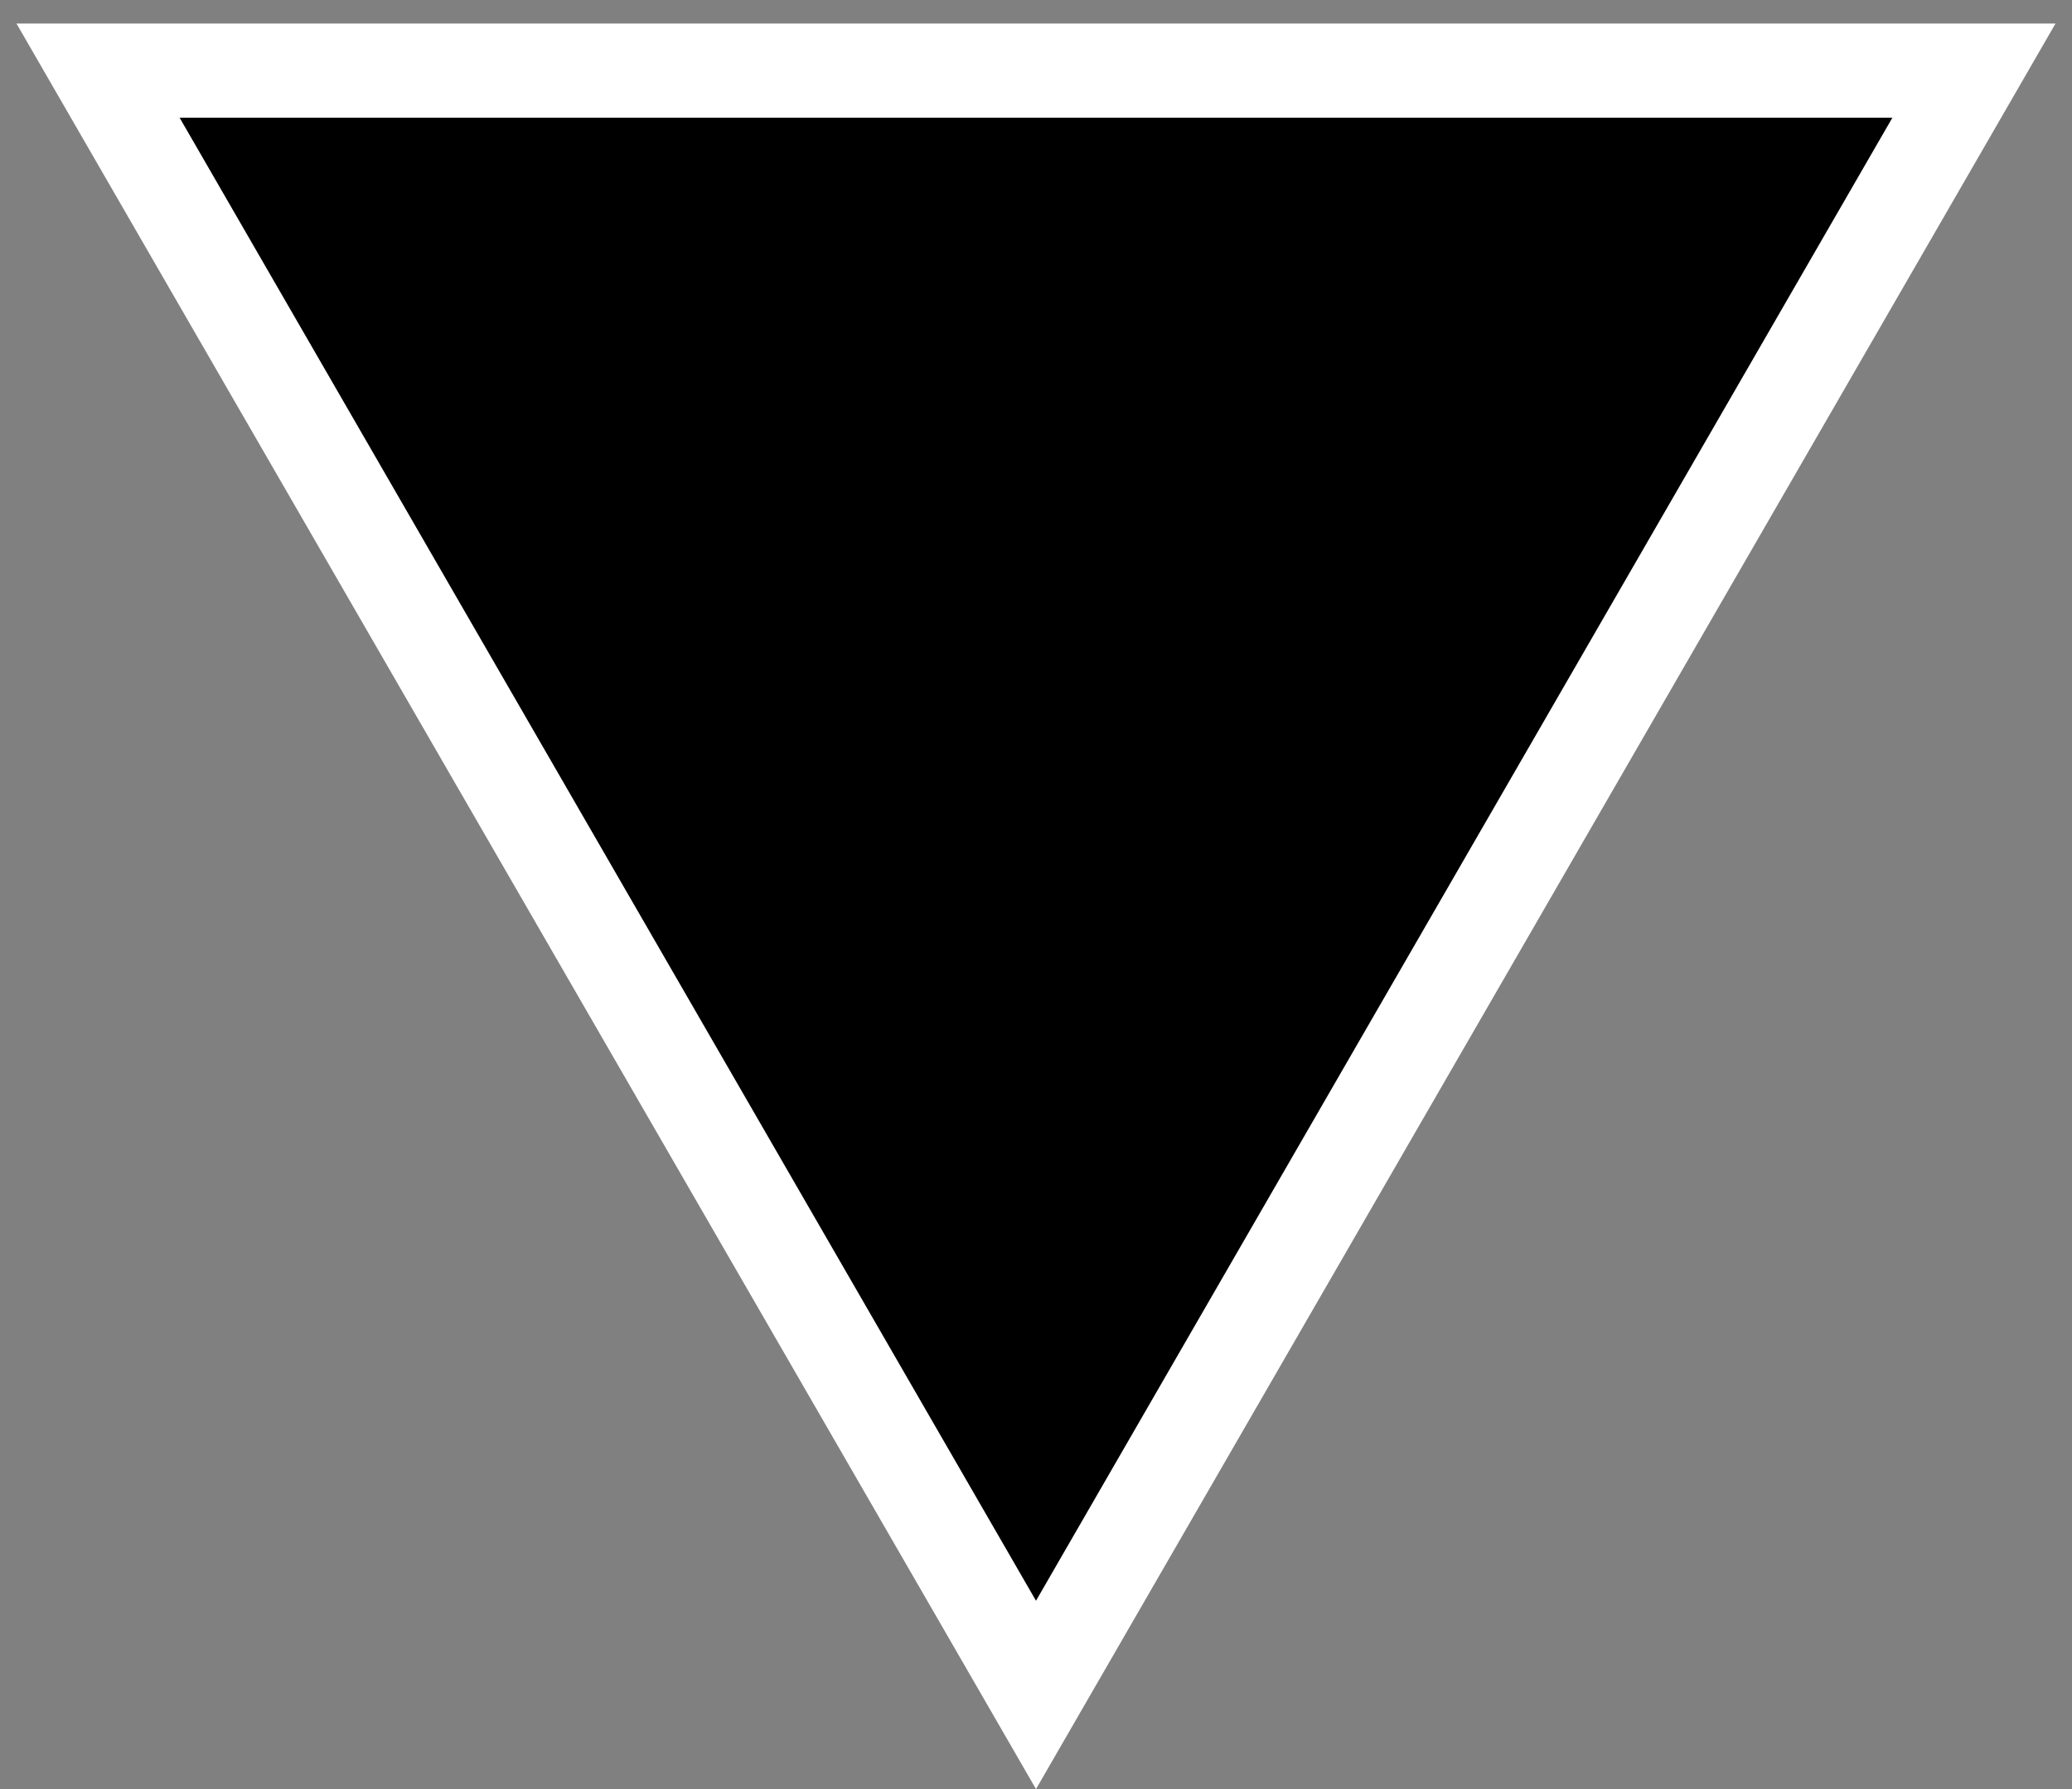
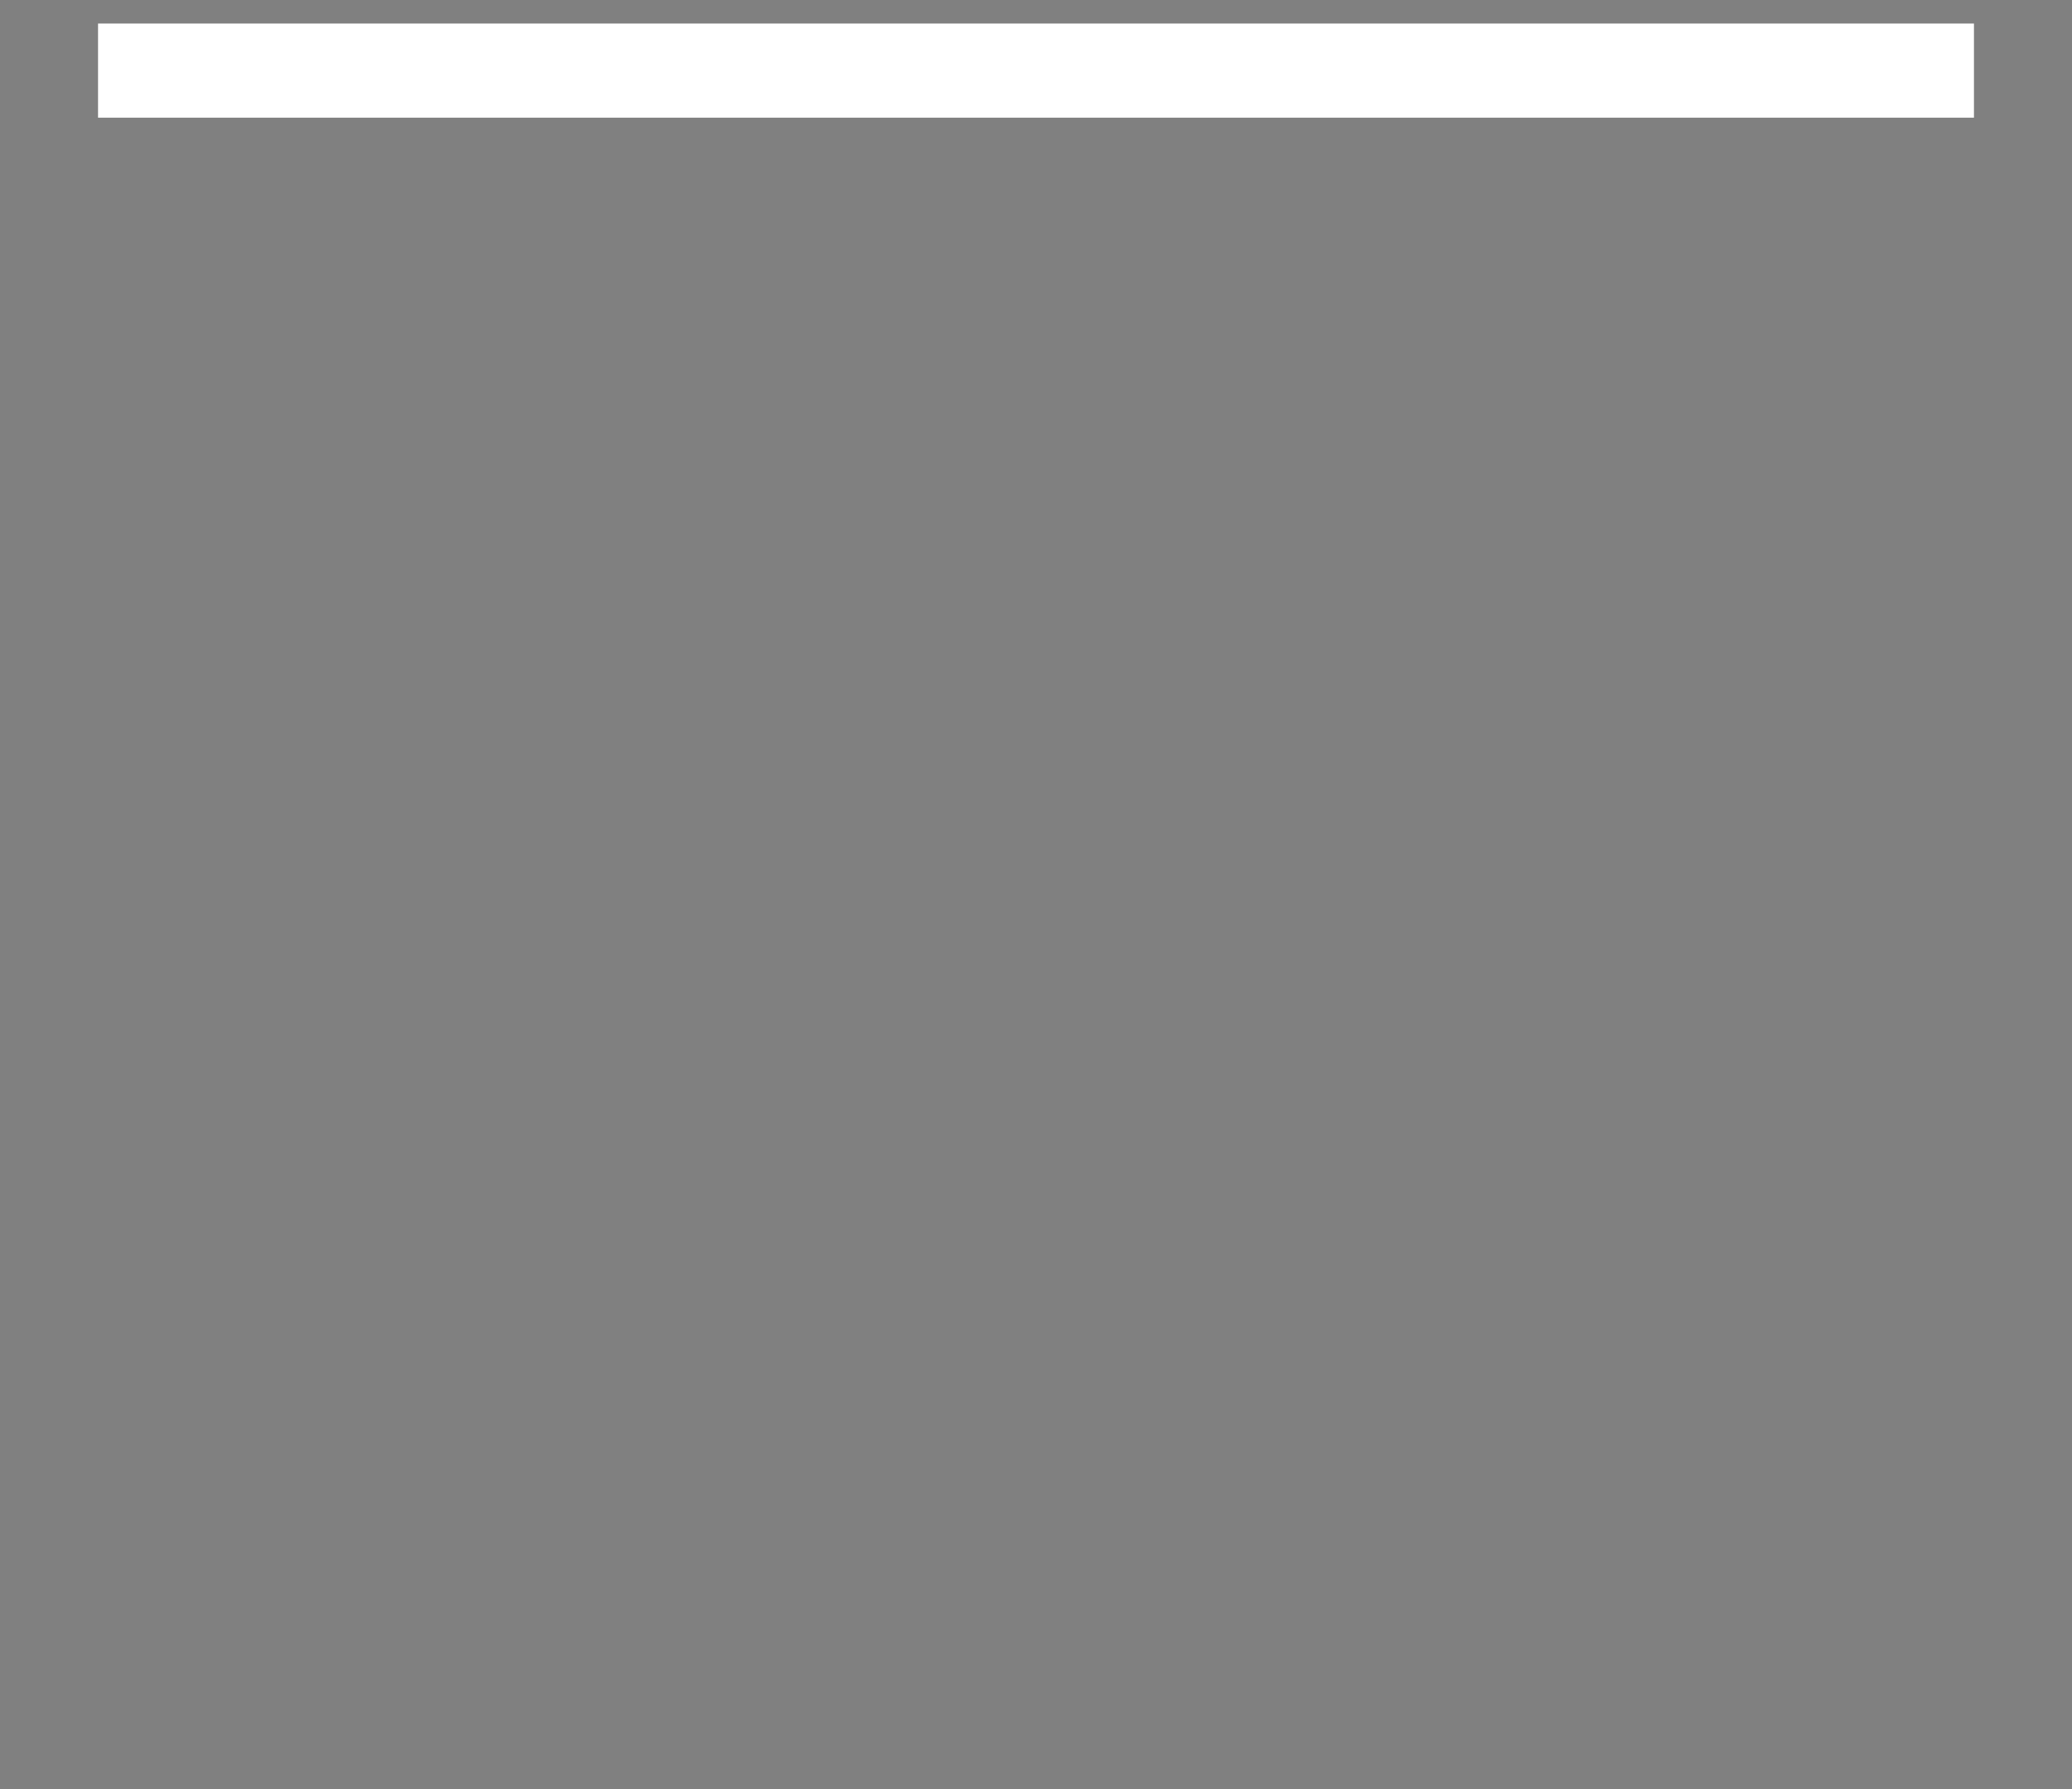
<svg xmlns="http://www.w3.org/2000/svg" width="44" height="38" viewBox="0 0 44 38" fill="none">
  <rect x="0" y="0" width="44" height="38" fill="#808080" stroke="none" />
-   <path d="M41.918 1.5L2.082 1.5L22 36L41.918 1.5Z" fill="black" stroke="white" stroke-width="2" />
+   <path d="M41.918 1.5L2.082 1.5L41.918 1.5Z" fill="black" stroke="white" stroke-width="2" />
</svg>